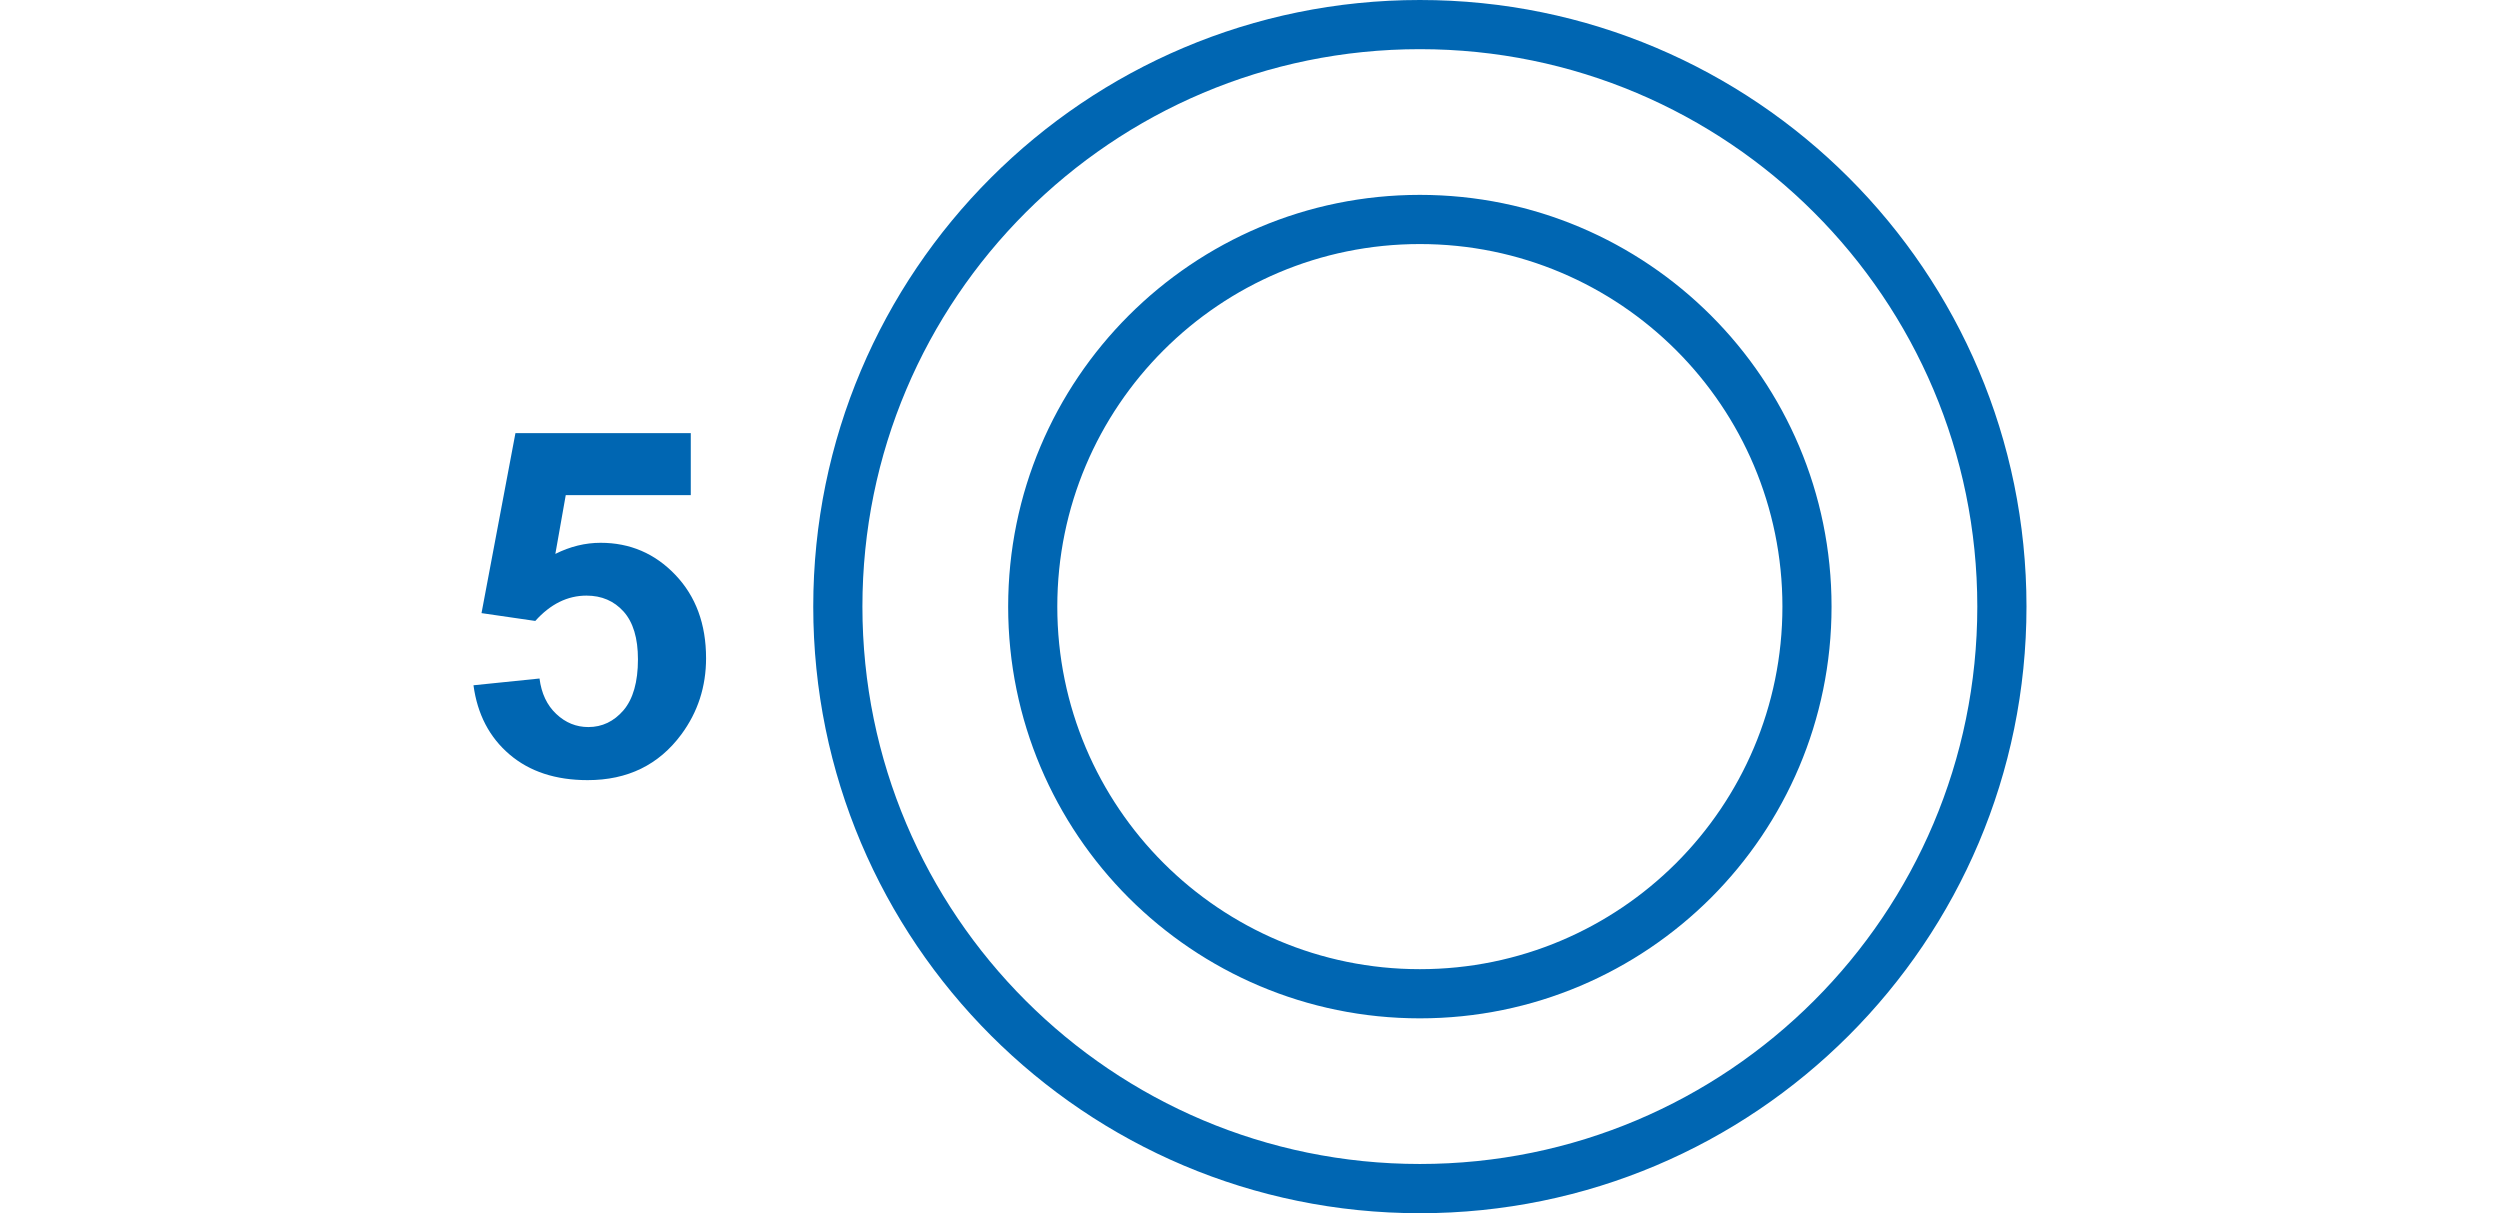
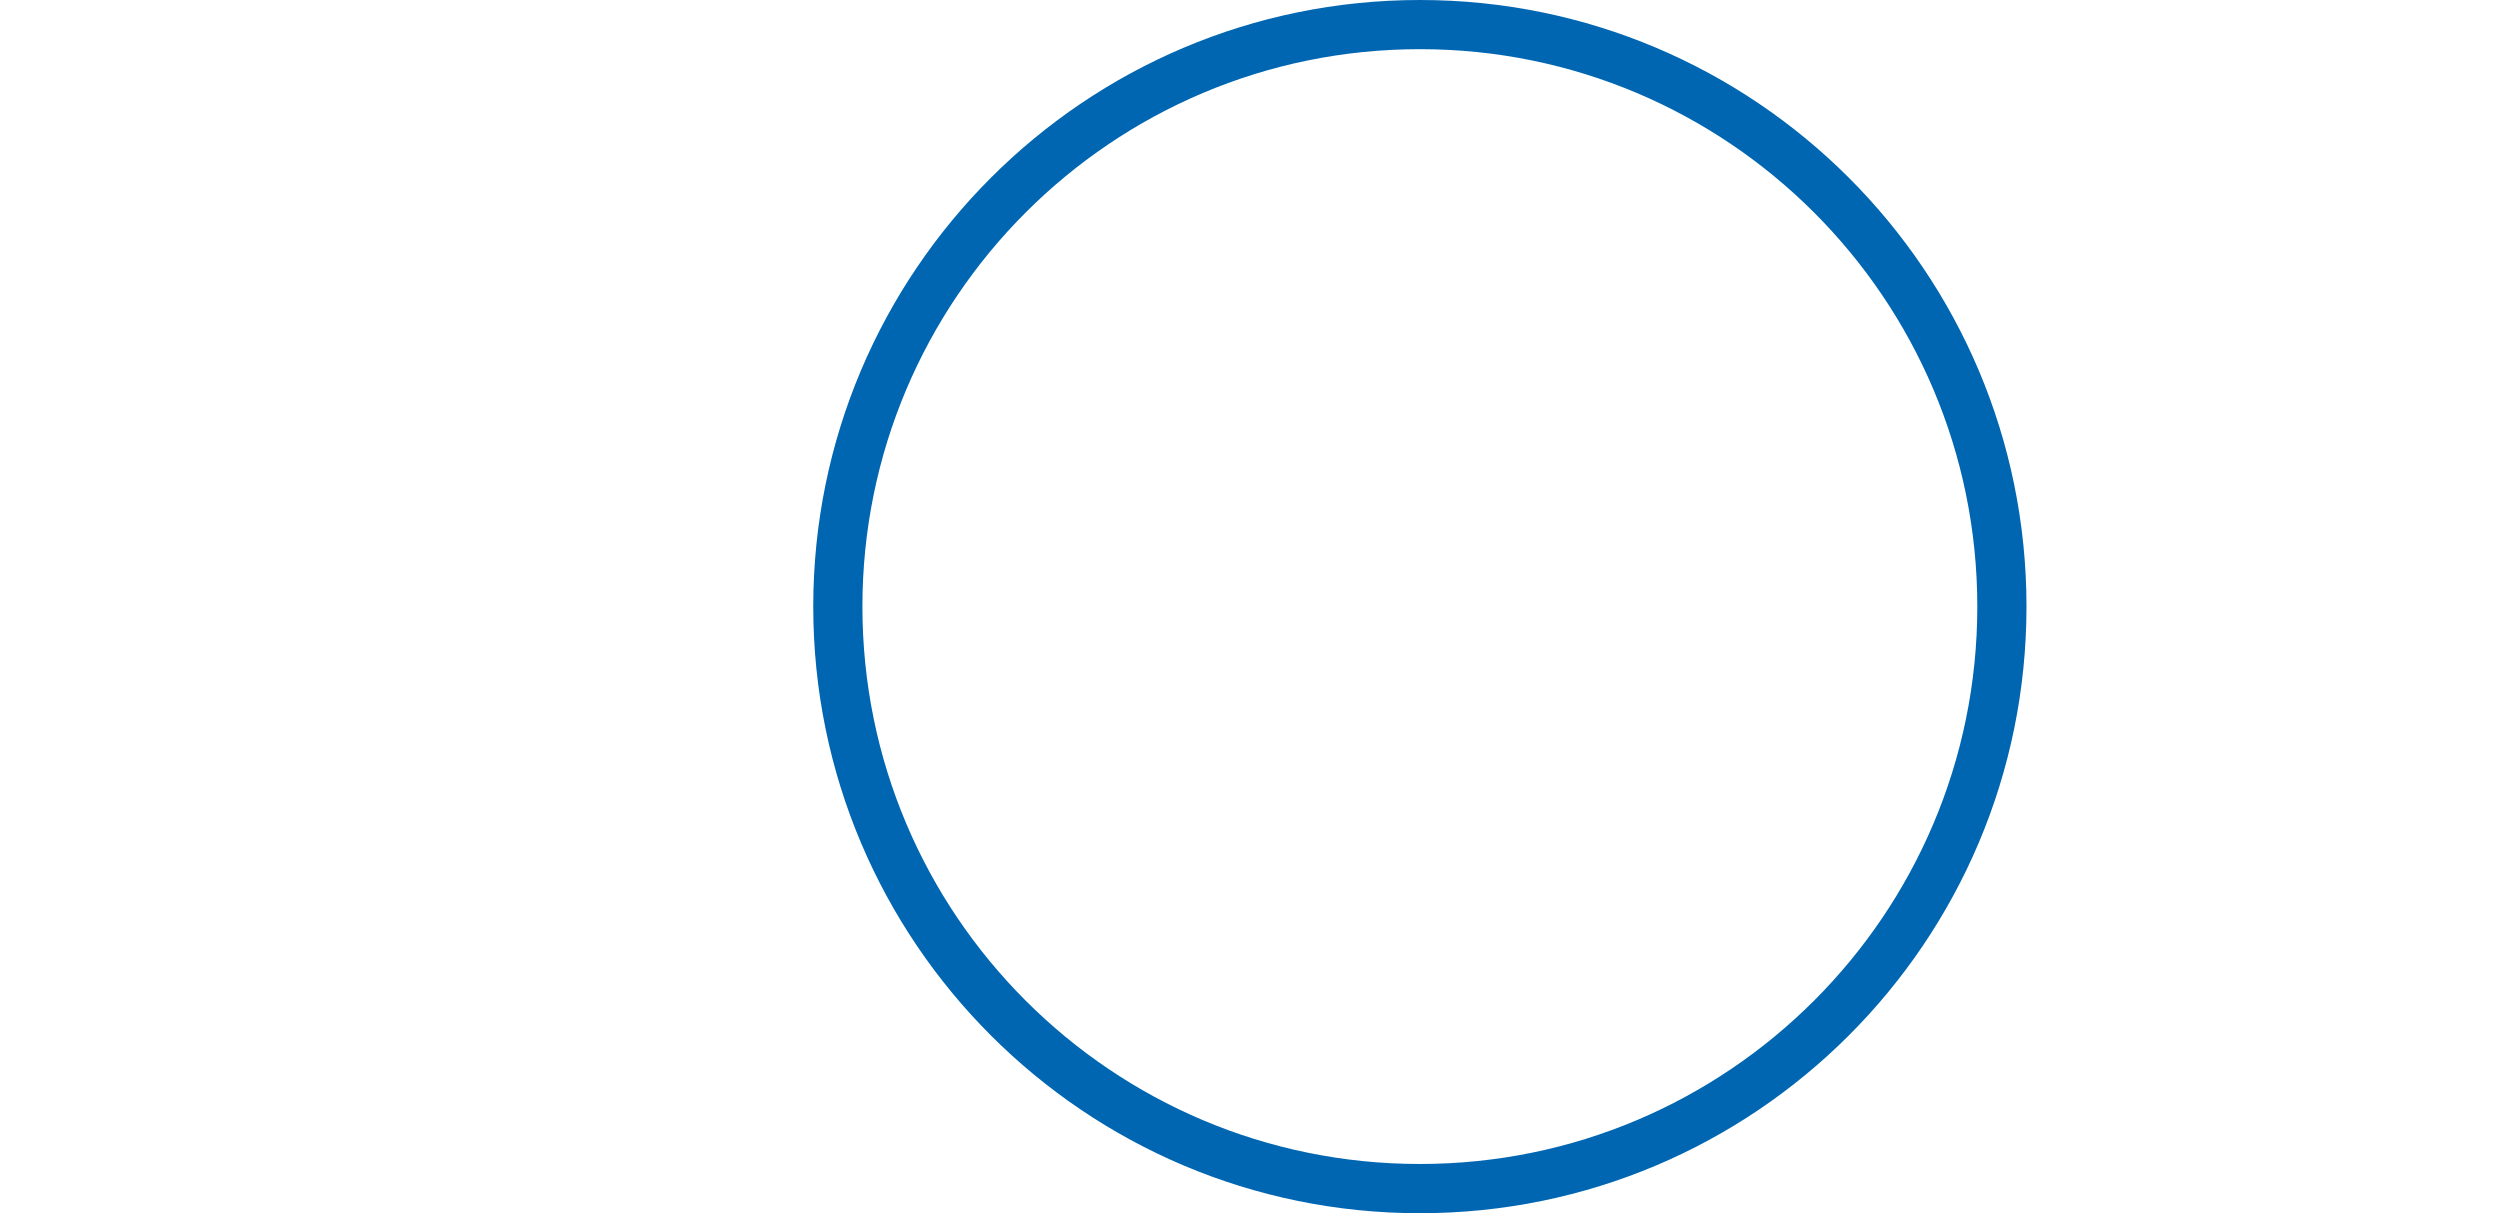
<svg xmlns="http://www.w3.org/2000/svg" version="1.1" id="Слой_1" x="0px" y="0px" width="192.756px" height="93.543px" viewBox="-107.358 -34.165 192.756 93.543" enable-background="new -107.358 -34.165 192.756 93.543" xml:space="preserve">
  <g>
    <path fill-rule="evenodd" clip-rule="evenodd" fill="#0066B2" d="M35.19-20.464c-8.468-8.464-20.158-13.701-33.072-13.701   c-12.915,0-24.605,5.237-33.07,13.701c-8.465,8.459-13.702,20.158-13.702,33.07s5.237,24.605,13.702,33.07   s20.155,13.701,33.07,13.701c12.914,0,24.604-5.236,33.068-13.701c8.466-8.465,13.703-20.158,13.703-33.07   S43.652-12.005,35.19-20.464z M32.506,42.991c-7.777,7.777-18.522,12.59-30.389,12.59c-11.868,0-22.612-4.813-30.39-12.59   c-7.778-7.772-12.591-18.52-12.591-30.385c0-11.87,4.813-22.612,12.591-30.39c7.777-7.777,18.521-12.59,30.39-12.59   c11.866,0,22.611,4.813,30.389,12.59s12.591,18.52,12.591,30.39C45.097,24.471,40.283,35.219,32.506,42.991z" />
-     <path fill-rule="evenodd" clip-rule="evenodd" fill="#0066B2" d="M24.566-9.837C18.818-15.583,10.88-19.14,2.117-19.14   c-8.764,0-16.702,3.557-22.449,9.303c-5.741,5.742-9.294,13.68-9.294,22.446c0,8.76,3.553,16.699,9.294,22.446   c5.747,5.741,13.686,9.297,22.449,9.297c8.763,0,16.7-3.556,22.448-9.297c5.742-5.747,9.294-13.687,9.294-22.446   C33.86,3.844,30.308-4.095,24.566-9.837z M21.883,32.376c-5.06,5.054-12.048,8.185-19.766,8.185   c-7.719,0-14.706-3.131-19.766-8.185c-5.058-5.061-8.189-12.054-8.189-19.767c0-7.718,3.132-14.711,8.189-19.766   c5.06-5.06,12.047-8.191,19.766-8.191c7.718,0,14.706,3.131,19.766,8.191c5.056,5.055,8.188,12.048,8.188,19.766   C30.071,20.322,26.939,27.315,21.883,32.376z" />
-     <path fill-rule="evenodd" clip-rule="evenodd" fill="#0066B2" d="M-61.048,7.686c-1.187,0-2.347,0.284-3.491,0.856l0.801-4.53   h9.641V-0.77h-13.519l-2.616,13.878l4.146,0.603c1.166-1.3,2.481-1.953,3.948-1.953c1.171,0,2.126,0.411,2.862,1.23   c0.735,0.822,1.106,2.049,1.106,3.682c0,1.745-0.376,3.057-1.111,3.926c-0.741,0.862-1.649,1.297-2.713,1.297   c-0.935,0-1.762-0.335-2.476-1.012c-0.715-0.671-1.145-1.585-1.289-2.731l-5.092,0.521c0.301,2.235,1.229,4.011,2.781,5.335   c1.553,1.323,3.557,1.979,6.021,1.979c3.083,0,5.484-1.173,7.225-3.526c1.272-1.721,1.906-3.682,1.906-5.873   c0-2.632-0.789-4.774-2.368-6.427C-56.858,8.51-58.781,7.686-61.048,7.686z" />
  </g>
</svg>